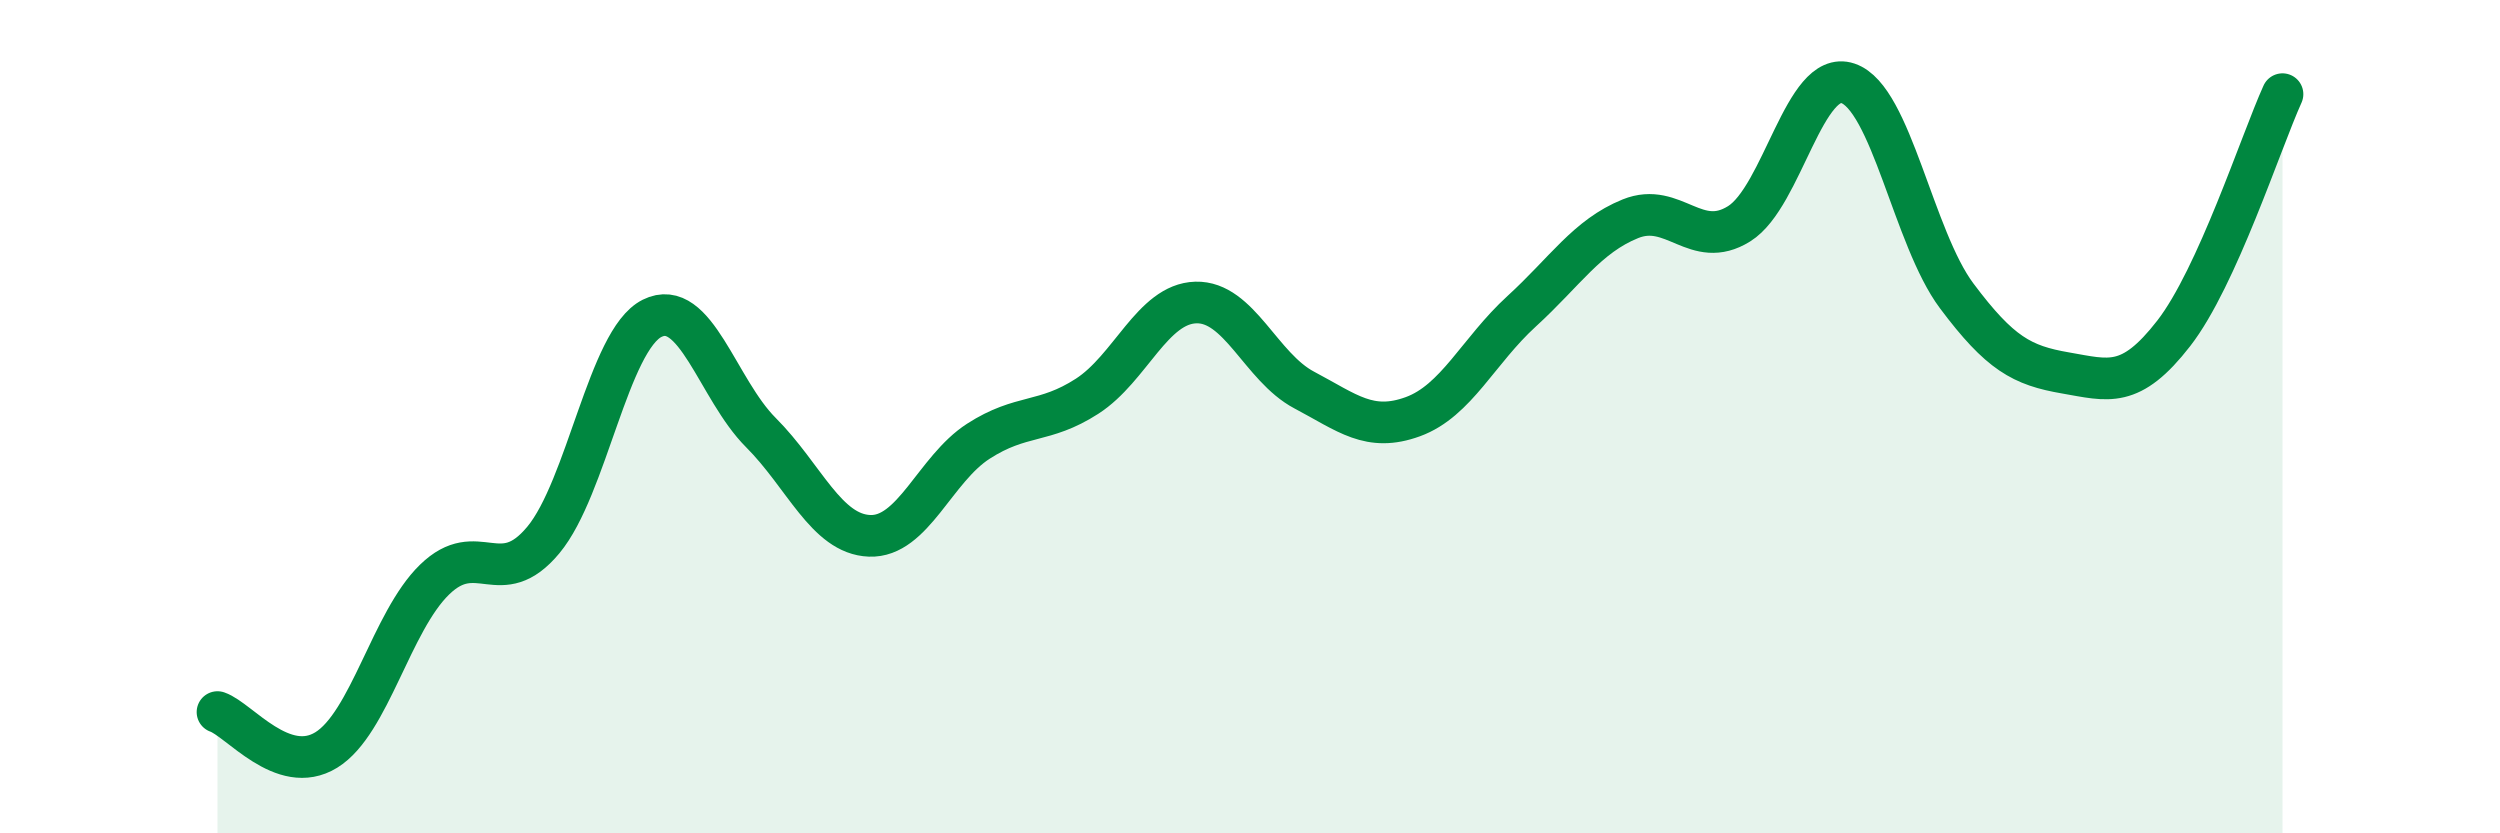
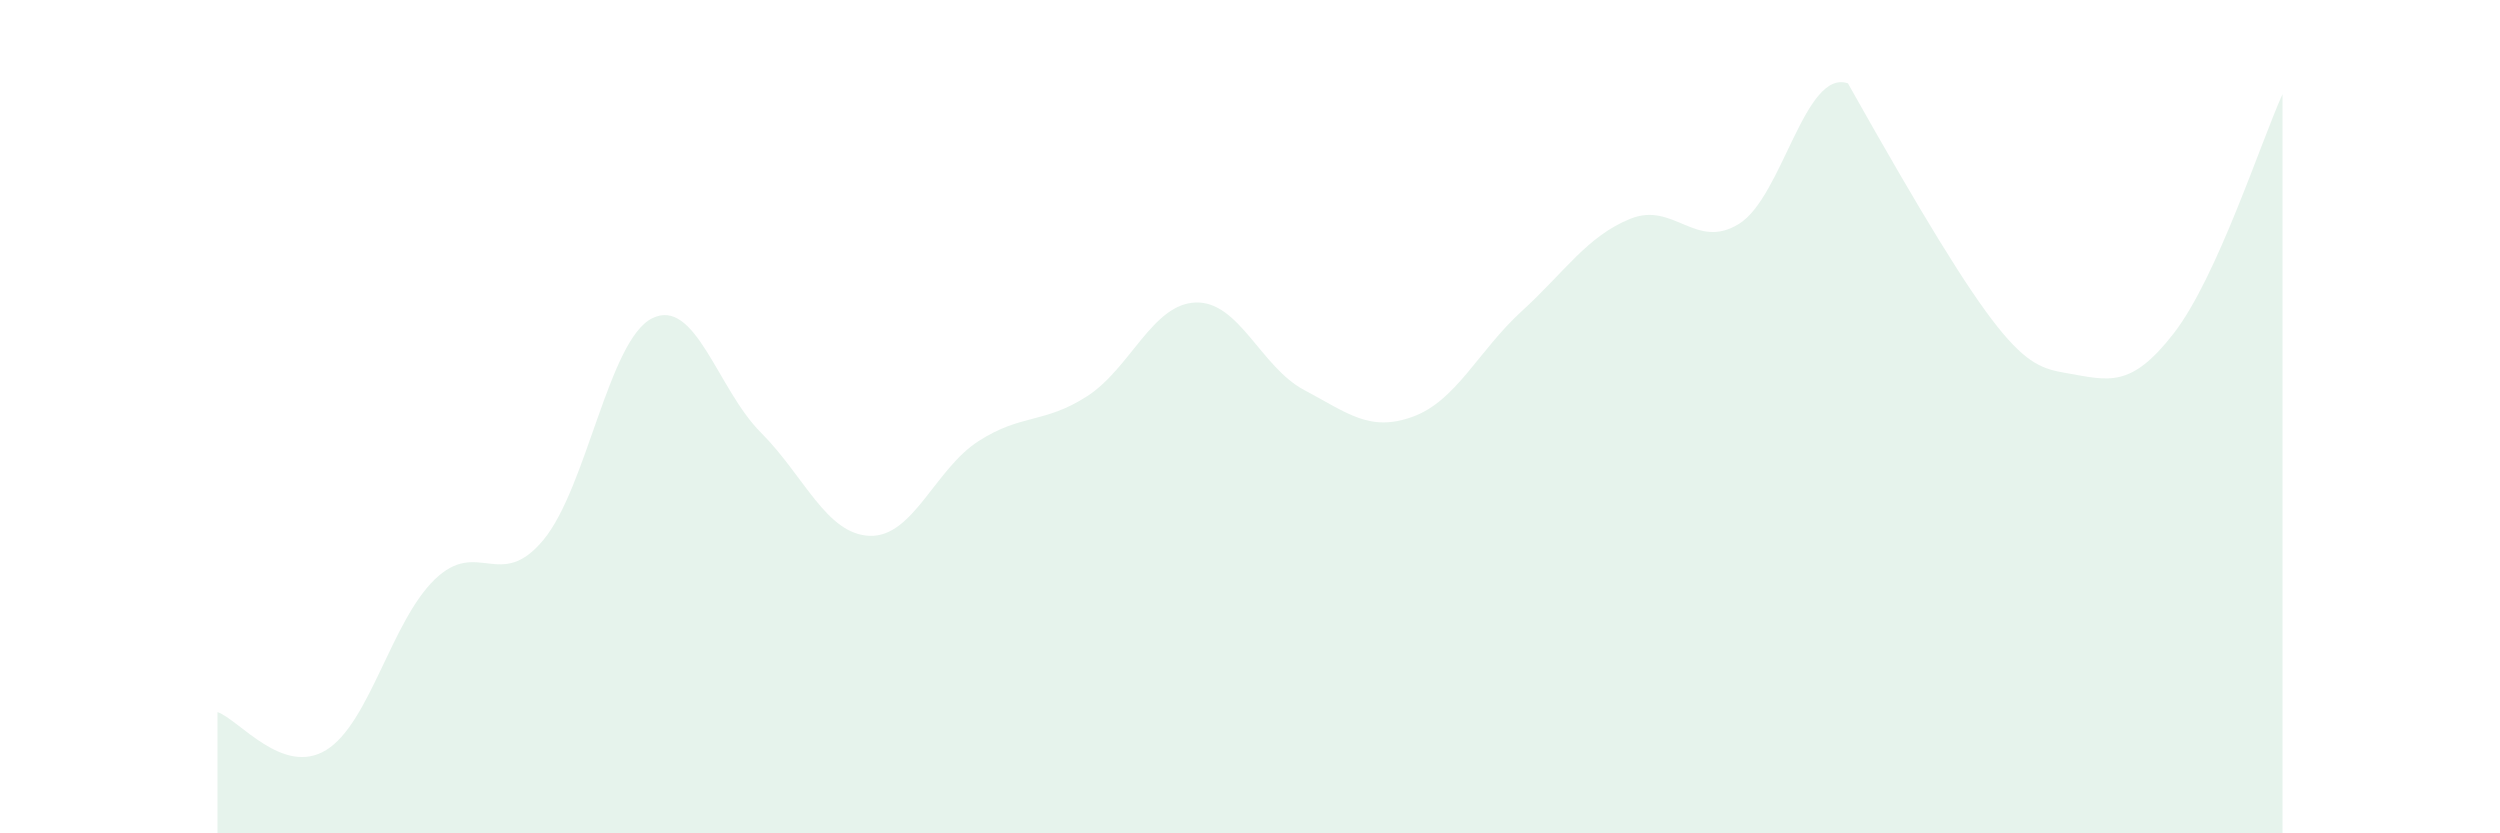
<svg xmlns="http://www.w3.org/2000/svg" width="60" height="20" viewBox="0 0 60 20">
-   <path d="M 5.22,17.09 C 5.74,17.27 6.79,18.64 7.83,18 C 8.87,17.36 9.39,14.92 10.43,13.91 C 11.47,12.9 12,14.21 13.04,12.96 C 14.08,11.71 14.61,8.16 15.65,7.64 C 16.69,7.12 17.22,9.34 18.26,10.38 C 19.3,11.42 19.83,12.82 20.87,12.86 C 21.91,12.9 22.44,11.26 23.48,10.59 C 24.52,9.92 25.05,10.18 26.09,9.51 C 27.13,8.84 27.66,7.29 28.7,7.26 C 29.74,7.23 30.26,8.81 31.3,9.36 C 32.34,9.91 32.87,10.38 33.91,10 C 34.95,9.62 35.48,8.42 36.52,7.47 C 37.56,6.52 38.09,5.67 39.13,5.25 C 40.17,4.83 40.7,6.02 41.74,5.37 C 42.78,4.72 43.31,1.65 44.35,2 C 45.39,2.35 45.92,5.71 46.96,7.1 C 48,8.49 48.53,8.77 49.57,8.95 C 50.61,9.13 51.13,9.34 52.17,8 C 53.21,6.66 54.26,3.41 54.78,2.26L54.78 20L5.22 20Z" fill="#008740" opacity="0.1" stroke-linecap="round" stroke-linejoin="round" />
-   <path d="M 5.22,17.09 C 5.74,17.27 6.79,18.64 7.83,18 C 8.87,17.36 9.39,14.92 10.43,13.91 C 11.47,12.9 12,14.21 13.04,12.96 C 14.08,11.71 14.61,8.16 15.65,7.64 C 16.69,7.12 17.22,9.34 18.26,10.38 C 19.3,11.42 19.83,12.82 20.87,12.86 C 21.91,12.9 22.44,11.26 23.48,10.59 C 24.52,9.92 25.05,10.18 26.09,9.51 C 27.13,8.84 27.66,7.29 28.7,7.26 C 29.74,7.23 30.26,8.81 31.3,9.36 C 32.34,9.91 32.87,10.38 33.91,10 C 34.95,9.62 35.48,8.42 36.52,7.47 C 37.56,6.52 38.09,5.67 39.13,5.25 C 40.17,4.83 40.7,6.02 41.74,5.37 C 42.78,4.72 43.31,1.65 44.35,2 C 45.39,2.35 45.92,5.71 46.96,7.1 C 48,8.49 48.53,8.77 49.57,8.95 C 50.61,9.13 51.13,9.34 52.17,8 C 53.21,6.66 54.26,3.41 54.78,2.26" stroke="#008740" stroke-width="1" fill="none" stroke-linecap="round" stroke-linejoin="round" />
+   <path d="M 5.22,17.09 C 5.74,17.27 6.79,18.64 7.83,18 C 8.87,17.36 9.39,14.92 10.43,13.91 C 11.47,12.9 12,14.21 13.04,12.96 C 14.08,11.71 14.61,8.16 15.65,7.64 C 16.69,7.12 17.22,9.34 18.26,10.38 C 19.3,11.42 19.83,12.82 20.87,12.86 C 21.91,12.9 22.44,11.26 23.48,10.59 C 24.52,9.92 25.05,10.18 26.09,9.51 C 27.13,8.84 27.66,7.29 28.7,7.26 C 29.74,7.23 30.26,8.81 31.3,9.36 C 32.34,9.91 32.87,10.38 33.91,10 C 34.95,9.62 35.48,8.42 36.52,7.47 C 37.56,6.52 38.09,5.67 39.13,5.25 C 40.17,4.83 40.7,6.02 41.74,5.37 C 42.78,4.72 43.31,1.65 44.35,2 C 48,8.49 48.53,8.77 49.57,8.95 C 50.61,9.13 51.13,9.34 52.17,8 C 53.21,6.66 54.26,3.41 54.78,2.26L54.78 20L5.22 20Z" fill="#008740" opacity="0.1" stroke-linecap="round" stroke-linejoin="round" />
</svg>